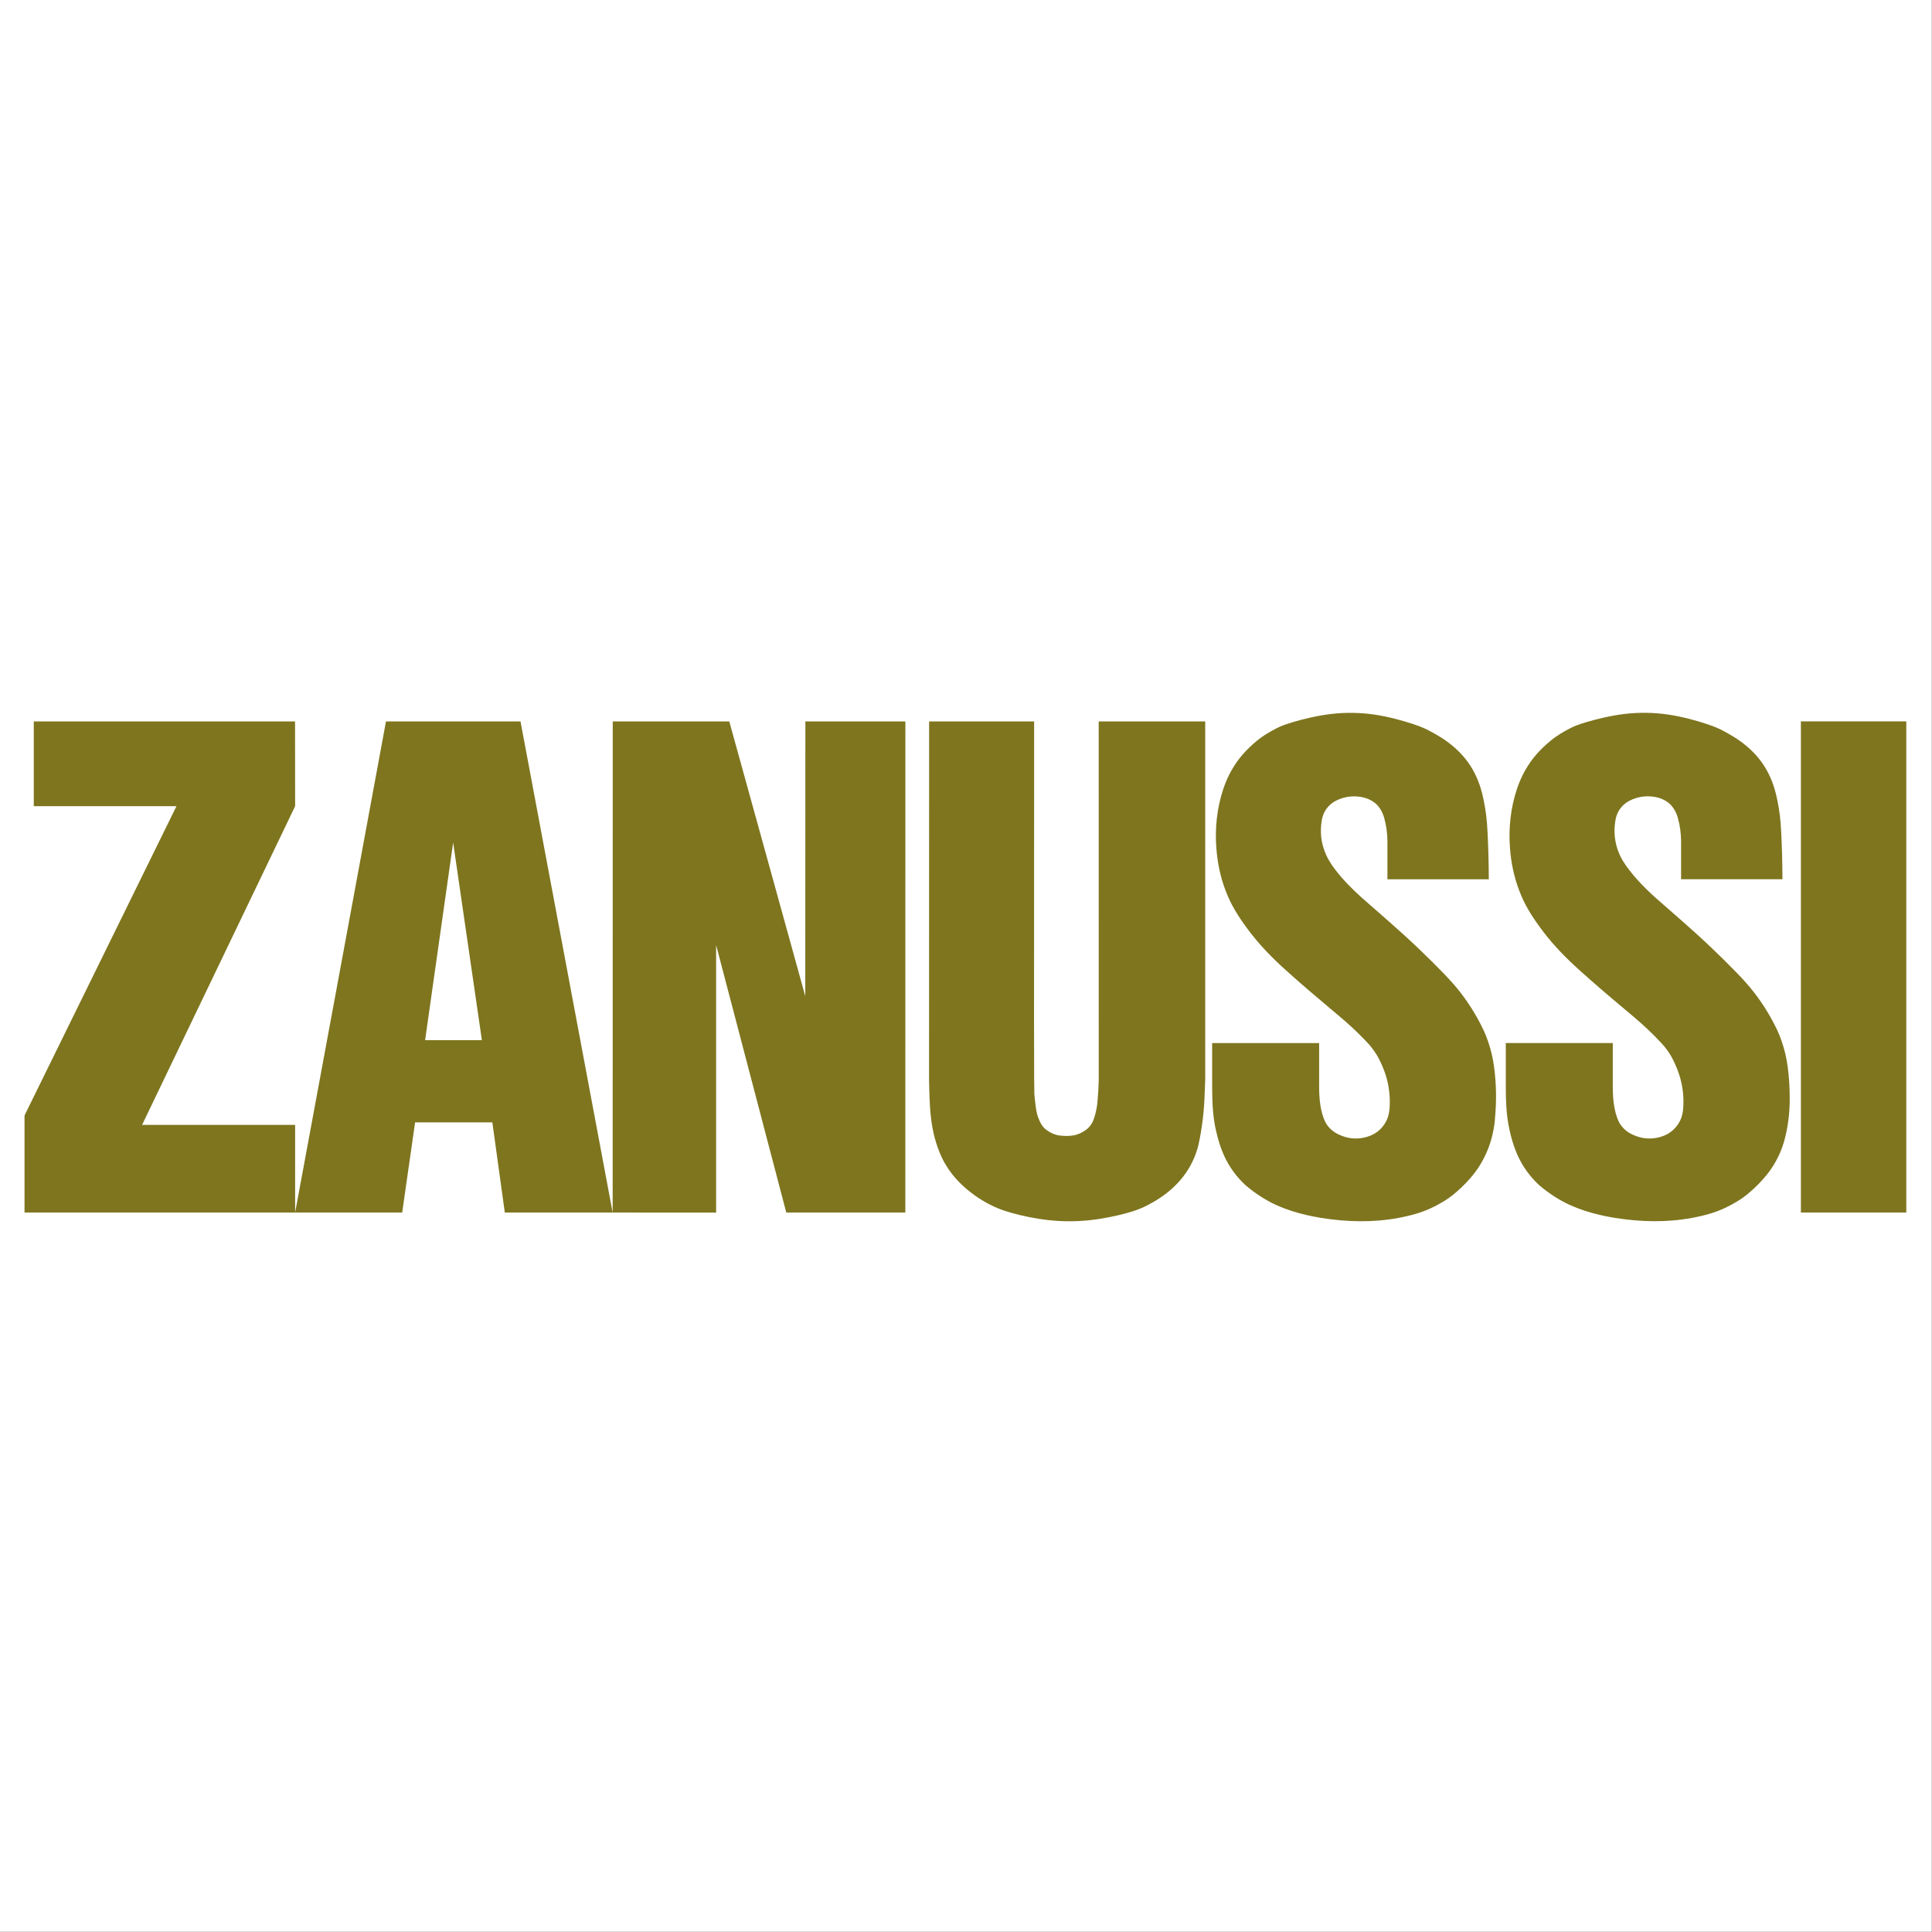
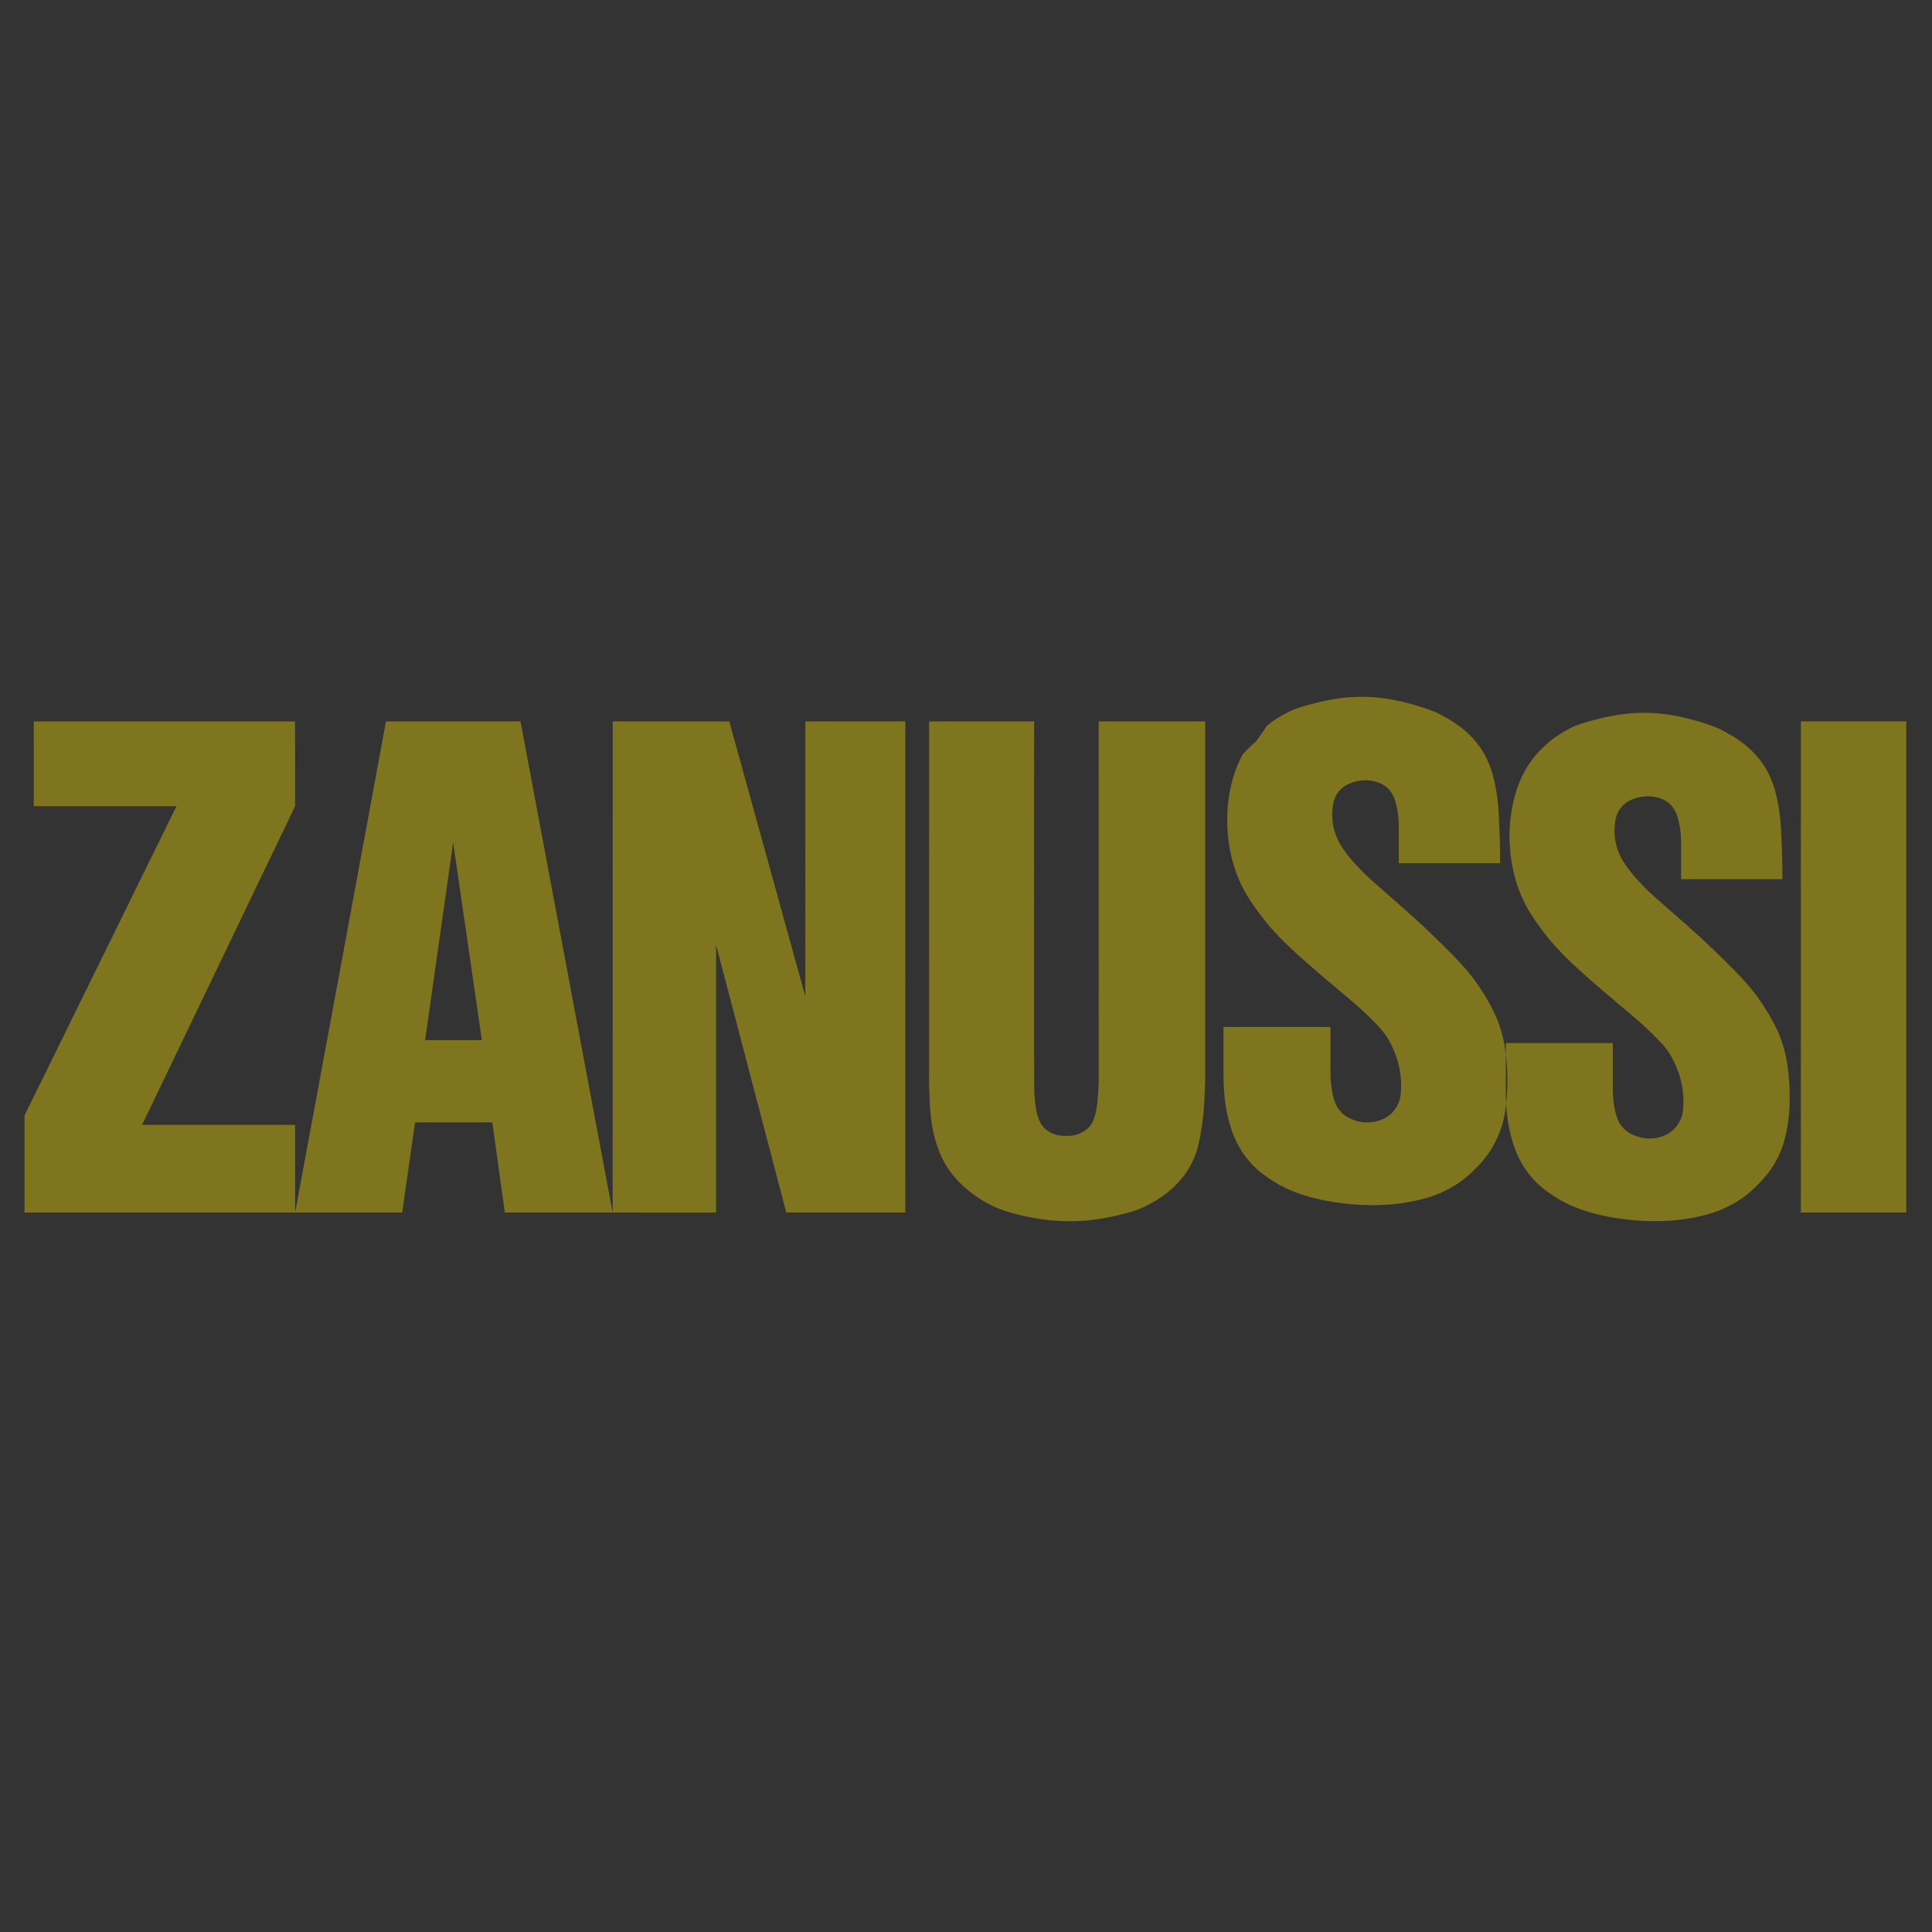
<svg xmlns="http://www.w3.org/2000/svg" width="2500" height="2500" viewBox="0,0,256,256">
  <rect x="0" y="0" width="256" height="256" fill="#333333" stroke="none" />
  <g fill="none" fill-rule="evenodd" stroke="none" stroke-width="1" stroke-linecap="butt" stroke-linejoin="miter" stroke-miterlimit="10" stroke-dasharray="" stroke-dashoffset="0" font-family="none" font-weight="none" font-size="none" text-anchor="none" style="mix-blend-mode: normal">
    <g transform="scale(1.328,1.328)">
      <g>
-         <path d="M0,0h192.756v192.756h-192.756z" fill="#ffffff" />
-         <path d="M29.44,71.982h-26.068v8.458h14.236l-15.161,30.86v9.685h27v-8.744h-15.271l15.271,-31.8zM49.125,111.986l1.244,8.998h10.76l-9.194,-49.002h-13.423c-3.014,16.335 -6.036,32.669 -9.065,49.002h10.682l1.289,-8.998zM42.417,103.781l2.798,-19.714l2.866,19.714zM90.337,71.982l-0.006,49.002h-11.878l-7.001,-26.691v26.698l-10.322,-0.007l0.009,-49.002h11.627l7.583,27.419l0.009,-27.419zM116.951,118.587c0.412,-0.373 0.811,-0.797 1.16,-1.258c0.349,-0.461 0.652,-0.959 0.898,-1.482c0.246,-0.524 0.439,-1.072 0.576,-1.635c0.351,-1.622 0.554,-3.272 0.607,-4.931l0.062,-1.529v-35.77h-10.627l0.004,35.77c-0.019,0.791 -0.067,1.581 -0.145,2.369c-0.027,0.232 -0.066,0.463 -0.117,0.691c-0.044,0.215 -0.098,0.429 -0.162,0.639c-0.15,0.478 -0.326,0.844 -0.754,1.211c-0.35,0.283 -0.857,0.542 -1.316,0.621c-0.504,0.094 -1.045,0.069 -1.584,-0.01c-0.27,-0.063 -0.53,-0.161 -0.773,-0.293c-0.238,-0.126 -0.455,-0.29 -0.641,-0.485c-0.34,-0.392 -0.502,-0.83 -0.639,-1.26c-0.072,-0.262 -0.124,-0.53 -0.156,-0.8c-0.049,-0.348 -0.1,-0.813 -0.137,-1.28c-0.014,-0.468 -0.029,-0.936 -0.033,-7.131c-0.004,-6.196 0.004,-18.118 0.01,-30.042h-10.478l-0.007,35.77c0.066,2.582 0.045,5.144 1.306,7.813c0.457,0.921 1.064,1.759 1.797,2.481c0.892,0.881 1.917,1.617 3.037,2.181c0.569,0.287 1.16,0.532 2.129,0.803c0.969,0.271 2.312,0.565 3.676,0.714c1.361,0.148 2.74,0.149 4.104,0.002c1.363,-0.146 2.707,-0.443 3.627,-0.693c0.92,-0.25 1.416,-0.454 1.896,-0.688c0.48,-0.234 0.949,-0.496 1.395,-0.79c0.445,-0.292 0.873,-0.614 1.285,-0.988zM125.32,73.989c-0.4,0.334 -0.881,0.782 -1.311,1.274c-0.432,0.493 -0.809,1.032 -1.131,1.601c-0.322,0.569 -0.586,1.171 -0.803,1.806c-0.66,1.958 -0.875,4.044 -0.699,6.071c0.107,1.347 0.385,2.741 0.9,4.093c0.248,0.656 0.543,1.295 0.945,1.981c0.4,0.687 0.906,1.42 1.449,2.127c1.066,1.402 2.275,2.648 3.686,3.911c0.693,0.627 1.43,1.273 2.174,1.912c0.742,0.639 1.492,1.271 2.201,1.867c0.711,0.596 1.383,1.156 2.027,1.746c0.645,0.59 1.266,1.208 1.859,1.85c0.17,0.201 0.33,0.41 0.484,0.625c0.152,0.215 0.299,0.436 0.498,0.822c0.199,0.386 0.451,0.939 0.639,1.513c0.189,0.574 0.314,1.169 0.381,1.771c0.064,0.603 0.068,1.211 0.025,1.682c-0.045,0.471 -0.135,0.803 -0.277,1.111c-0.143,0.31 -0.336,0.594 -0.57,0.843c-0.234,0.246 -0.51,0.456 -0.852,0.624c-0.684,0.335 -1.602,0.482 -2.426,0.302c-0.388,-0.085 -0.762,-0.222 -1.113,-0.409c-0.501,-0.264 -0.912,-0.672 -1.178,-1.172c-0.488,-1.044 -0.592,-2.228 -0.607,-3.368v-4.499h-10.676c0,1.514 -0.004,3.027 0.002,4.541c0.002,0.277 0.004,0.557 0.016,0.975c0.02,0.856 0.111,2.11 0.359,3.185c0.121,0.545 0.27,1.085 0.445,1.594c0.174,0.509 0.377,0.987 0.619,1.444c0.242,0.459 0.527,0.896 0.844,1.305c0.318,0.409 0.67,0.792 1.051,1.143c0.537,0.462 1.109,0.881 1.713,1.251c1.787,1.123 3.885,1.688 5.805,2.006c2.568,0.408 5.131,0.486 7.738,0.004c0.61,-0.113 1.214,-0.256 1.809,-0.43c0.537,-0.162 0.975,-0.333 1.402,-0.529c0.428,-0.197 0.844,-0.418 1.246,-0.661c0.404,-0.243 0.795,-0.507 1.348,-0.987c0.553,-0.48 1.264,-1.177 1.854,-1.968c0.59,-0.791 1.057,-1.677 1.391,-2.61c0.332,-0.934 0.531,-1.913 0.592,-2.903c0.15,-1.641 0.118,-3.293 -0.097,-4.926c-0.112,-0.889 -0.317,-1.764 -0.611,-2.61c-0.156,-0.46 -0.342,-0.909 -0.557,-1.344c-0.616,-1.258 -1.358,-2.449 -2.217,-3.555c-0.447,-0.57 -0.924,-1.115 -1.631,-1.851c-0.707,-0.736 -1.641,-1.665 -2.596,-2.572c-1.809,-1.728 -3.715,-3.348 -5.588,-5c-0.984,-0.882 -1.926,-1.84 -2.658,-2.809c-0.225,-0.285 -0.429,-0.586 -0.611,-0.9c-0.432,-0.74 -0.766,-1.711 -0.805,-2.608c-0.025,-0.439 -0.005,-0.879 0.061,-1.314c0.061,-0.371 0.145,-0.64 0.27,-0.889c0.125,-0.251 0.291,-0.479 0.49,-0.676c0.197,-0.197 0.426,-0.361 0.691,-0.497c0.858,-0.43 1.842,-0.538 2.773,-0.303c0.32,0.085 0.643,0.219 0.928,0.413c0.574,0.368 0.939,1.046 1.098,1.637c0.201,0.73 0.307,1.484 0.316,2.241v3.862h10.115c-0.002,-0.806 -0.014,-1.612 -0.037,-2.417c-0.019,-0.759 -0.048,-1.517 -0.088,-2.275c-0.062,-1.284 -0.172,-2.178 -0.395,-3.236c-0.197,-0.98 -0.512,-2.021 -1.096,-3.036c-0.279,-0.487 -0.607,-0.943 -0.979,-1.363c-0.657,-0.732 -1.417,-1.363 -2.256,-1.875c-0.359,-0.222 -0.725,-0.43 -1.1,-0.625c-0.373,-0.196 -0.754,-0.38 -1.656,-0.677c-0.898,-0.297 -2.32,-0.708 -3.775,-0.923c-1.456,-0.215 -2.934,-0.236 -4.395,-0.061c-1.457,0.175 -2.891,0.546 -3.785,0.812c-0.895,0.266 -1.25,0.428 -1.6,0.603c-0.348,0.175 -0.688,0.365 -1.018,0.571c-0.369,0.226 -0.72,0.48 -1.05,0.759zM150.246,107.776c-0.002,1.651 -0.006,3.324 0.377,4.995c0.119,0.545 0.268,1.085 0.443,1.594c0.175,0.509 0.379,0.987 0.621,1.444c0.242,0.459 0.525,0.896 0.844,1.305c0.319,0.409 0.668,0.792 1.051,1.143c0.537,0.462 1.109,0.881 1.713,1.251c1.785,1.123 3.883,1.688 5.803,2.006c2.57,0.408 5.131,0.486 7.738,0.004c0.611,-0.113 1.215,-0.256 1.811,-0.43c0.535,-0.162 0.975,-0.333 1.402,-0.529c0.428,-0.197 0.842,-0.418 1.246,-0.661c0.404,-0.243 0.795,-0.507 1.348,-0.987c0.551,-0.48 1.264,-1.177 1.854,-1.968c0.59,-0.791 1.057,-1.677 1.375,-2.61c0.318,-0.933 0.488,-1.914 0.582,-2.684c0.096,-0.768 0.115,-1.324 0.119,-1.88c0.005,-0.556 -0.009,-1.112 -0.041,-1.667c-0.031,-0.535 -0.082,-1.068 -0.152,-1.599c-0.111,-0.889 -0.315,-1.764 -0.609,-2.61c-0.157,-0.46 -0.344,-0.909 -0.559,-1.344c-0.615,-1.258 -1.358,-2.449 -2.217,-3.555c-0.51,-0.645 -1.054,-1.263 -1.629,-1.851c-0.847,-0.876 -1.713,-1.734 -2.598,-2.572c-1.807,-1.728 -3.713,-3.348 -5.588,-5c-1.266,-1.134 -2.459,-2.407 -3.238,-3.651c-0.742,-1.22 -1.011,-2.669 -0.756,-4.074c0.041,-0.276 0.125,-0.546 0.252,-0.795c0.125,-0.251 0.291,-0.479 0.488,-0.676c0.204,-0.2 0.438,-0.368 0.693,-0.497c0.858,-0.43 1.842,-0.538 2.773,-0.303c0.32,0.085 0.643,0.219 0.928,0.413c0.574,0.368 0.939,1.046 1.096,1.637c0.227,0.821 0.299,1.492 0.318,2.241v3.862h10.113c-0.002,-0.806 -0.014,-1.612 -0.035,-2.418c-0.02,-0.758 -0.049,-1.516 -0.088,-2.274c-0.064,-1.286 -0.172,-2.178 -0.395,-3.236c-0.199,-0.98 -0.512,-2.021 -1.096,-3.036c-0.279,-0.486 -0.607,-0.943 -0.979,-1.363c-0.657,-0.732 -1.418,-1.363 -2.258,-1.875c-0.357,-0.222 -0.725,-0.43 -1.098,-0.625c-0.375,-0.196 -0.754,-0.38 -1.654,-0.677c-0.902,-0.297 -2.324,-0.708 -3.775,-0.923c-1.456,-0.215 -2.934,-0.236 -4.396,-0.061c-1.459,0.175 -2.891,0.546 -3.785,0.812c-0.895,0.266 -1.25,0.428 -1.6,0.603c-0.348,0.175 -0.689,0.366 -1.02,0.571c-0.33,0.207 -0.65,0.429 -1.049,0.764c-0.402,0.334 -0.883,0.782 -1.314,1.274c-0.43,0.493 -0.807,1.032 -1.129,1.601c-0.322,0.569 -0.586,1.171 -0.803,1.806c-0.66,1.958 -0.875,4.044 -0.701,6.071c0.107,1.347 0.387,2.741 0.902,4.093c0.248,0.656 0.543,1.295 0.943,1.981c0.402,0.687 0.91,1.42 1.449,2.127c1.068,1.402 2.275,2.648 3.686,3.911c0.693,0.627 1.432,1.273 2.174,1.912c0.742,0.639 1.494,1.271 2.203,1.867c0.709,0.596 1.383,1.156 2.025,1.747c0.645,0.59 1.262,1.211 1.648,1.627c0.389,0.416 0.545,0.629 0.697,0.845c0.154,0.217 0.299,0.438 0.496,0.824c0.199,0.387 0.449,0.939 0.639,1.513c0.364,1.112 0.503,2.286 0.406,3.453c-0.043,0.471 -0.133,0.803 -0.275,1.111c-0.287,0.624 -0.774,1.134 -1.384,1.45c-0.764,0.377 -1.631,0.488 -2.465,0.318c-0.388,-0.085 -0.762,-0.223 -1.113,-0.409c-0.261,-0.136 -0.499,-0.313 -0.703,-0.525c-0.188,-0.193 -0.348,-0.41 -0.475,-0.647c-0.488,-1.044 -0.59,-2.228 -0.605,-3.368v-4.499h-10.676v3.703zM190.205,71.977h-10.516v49.008h10.516z" fill="#7e751e" />
+         <path d="M29.44,71.982h-26.068v8.458h14.236l-15.161,30.86v9.685h27v-8.744h-15.271l15.271,-31.8zM49.125,111.986l1.244,8.998h10.76l-9.194,-49.002h-13.423c-3.014,16.335 -6.036,32.669 -9.065,49.002h10.682l1.289,-8.998zM42.417,103.781l2.798,-19.714l2.866,19.714zM90.337,71.982l-0.006,49.002h-11.878l-7.001,-26.691v26.698l-10.322,-0.007l0.009,-49.002h11.627l7.583,27.419l0.009,-27.419zM116.951,118.587c0.412,-0.373 0.811,-0.797 1.16,-1.258c0.349,-0.461 0.652,-0.959 0.898,-1.482c0.246,-0.524 0.439,-1.072 0.576,-1.635c0.351,-1.622 0.554,-3.272 0.607,-4.931l0.062,-1.529v-35.77h-10.627l0.004,35.77c-0.019,0.791 -0.067,1.581 -0.145,2.369c-0.027,0.232 -0.066,0.463 -0.117,0.691c-0.044,0.215 -0.098,0.429 -0.162,0.639c-0.15,0.478 -0.326,0.844 -0.754,1.211c-0.35,0.283 -0.857,0.542 -1.316,0.621c-0.504,0.094 -1.045,0.069 -1.584,-0.01c-0.27,-0.063 -0.53,-0.161 -0.773,-0.293c-0.238,-0.126 -0.455,-0.29 -0.641,-0.485c-0.34,-0.392 -0.502,-0.83 -0.639,-1.26c-0.072,-0.262 -0.124,-0.53 -0.156,-0.8c-0.049,-0.348 -0.1,-0.813 -0.137,-1.28c-0.014,-0.468 -0.029,-0.936 -0.033,-7.131c-0.004,-6.196 0.004,-18.118 0.01,-30.042h-10.478l-0.007,35.77c0.066,2.582 0.045,5.144 1.306,7.813c0.457,0.921 1.064,1.759 1.797,2.481c0.892,0.881 1.917,1.617 3.037,2.181c0.569,0.287 1.16,0.532 2.129,0.803c0.969,0.271 2.312,0.565 3.676,0.714c1.361,0.148 2.74,0.149 4.104,0.002c1.363,-0.146 2.707,-0.443 3.627,-0.693c0.92,-0.25 1.416,-0.454 1.896,-0.688c0.48,-0.234 0.949,-0.496 1.395,-0.79c0.445,-0.292 0.873,-0.614 1.285,-0.988zM125.32,73.989c-0.4,0.334 -0.881,0.782 -1.311,1.274c-0.322,0.569 -0.586,1.171 -0.803,1.806c-0.66,1.958 -0.875,4.044 -0.699,6.071c0.107,1.347 0.385,2.741 0.9,4.093c0.248,0.656 0.543,1.295 0.945,1.981c0.4,0.687 0.906,1.42 1.449,2.127c1.066,1.402 2.275,2.648 3.686,3.911c0.693,0.627 1.43,1.273 2.174,1.912c0.742,0.639 1.492,1.271 2.201,1.867c0.711,0.596 1.383,1.156 2.027,1.746c0.645,0.59 1.266,1.208 1.859,1.85c0.17,0.201 0.33,0.41 0.484,0.625c0.152,0.215 0.299,0.436 0.498,0.822c0.199,0.386 0.451,0.939 0.639,1.513c0.189,0.574 0.314,1.169 0.381,1.771c0.064,0.603 0.068,1.211 0.025,1.682c-0.045,0.471 -0.135,0.803 -0.277,1.111c-0.143,0.31 -0.336,0.594 -0.57,0.843c-0.234,0.246 -0.51,0.456 -0.852,0.624c-0.684,0.335 -1.602,0.482 -2.426,0.302c-0.388,-0.085 -0.762,-0.222 -1.113,-0.409c-0.501,-0.264 -0.912,-0.672 -1.178,-1.172c-0.488,-1.044 -0.592,-2.228 -0.607,-3.368v-4.499h-10.676c0,1.514 -0.004,3.027 0.002,4.541c0.002,0.277 0.004,0.557 0.016,0.975c0.02,0.856 0.111,2.11 0.359,3.185c0.121,0.545 0.27,1.085 0.445,1.594c0.174,0.509 0.377,0.987 0.619,1.444c0.242,0.459 0.527,0.896 0.844,1.305c0.318,0.409 0.67,0.792 1.051,1.143c0.537,0.462 1.109,0.881 1.713,1.251c1.787,1.123 3.885,1.688 5.805,2.006c2.568,0.408 5.131,0.486 7.738,0.004c0.61,-0.113 1.214,-0.256 1.809,-0.43c0.537,-0.162 0.975,-0.333 1.402,-0.529c0.428,-0.197 0.844,-0.418 1.246,-0.661c0.404,-0.243 0.795,-0.507 1.348,-0.987c0.553,-0.48 1.264,-1.177 1.854,-1.968c0.59,-0.791 1.057,-1.677 1.391,-2.61c0.332,-0.934 0.531,-1.913 0.592,-2.903c0.15,-1.641 0.118,-3.293 -0.097,-4.926c-0.112,-0.889 -0.317,-1.764 -0.611,-2.61c-0.156,-0.46 -0.342,-0.909 -0.557,-1.344c-0.616,-1.258 -1.358,-2.449 -2.217,-3.555c-0.447,-0.57 -0.924,-1.115 -1.631,-1.851c-0.707,-0.736 -1.641,-1.665 -2.596,-2.572c-1.809,-1.728 -3.715,-3.348 -5.588,-5c-0.984,-0.882 -1.926,-1.84 -2.658,-2.809c-0.225,-0.285 -0.429,-0.586 -0.611,-0.9c-0.432,-0.74 -0.766,-1.711 -0.805,-2.608c-0.025,-0.439 -0.005,-0.879 0.061,-1.314c0.061,-0.371 0.145,-0.64 0.27,-0.889c0.125,-0.251 0.291,-0.479 0.49,-0.676c0.197,-0.197 0.426,-0.361 0.691,-0.497c0.858,-0.43 1.842,-0.538 2.773,-0.303c0.32,0.085 0.643,0.219 0.928,0.413c0.574,0.368 0.939,1.046 1.098,1.637c0.201,0.73 0.307,1.484 0.316,2.241v3.862h10.115c-0.002,-0.806 -0.014,-1.612 -0.037,-2.417c-0.019,-0.759 -0.048,-1.517 -0.088,-2.275c-0.062,-1.284 -0.172,-2.178 -0.395,-3.236c-0.197,-0.98 -0.512,-2.021 -1.096,-3.036c-0.279,-0.487 -0.607,-0.943 -0.979,-1.363c-0.657,-0.732 -1.417,-1.363 -2.256,-1.875c-0.359,-0.222 -0.725,-0.43 -1.1,-0.625c-0.373,-0.196 -0.754,-0.38 -1.656,-0.677c-0.898,-0.297 -2.32,-0.708 -3.775,-0.923c-1.456,-0.215 -2.934,-0.236 -4.395,-0.061c-1.457,0.175 -2.891,0.546 -3.785,0.812c-0.895,0.266 -1.25,0.428 -1.6,0.603c-0.348,0.175 -0.688,0.365 -1.018,0.571c-0.369,0.226 -0.72,0.48 -1.05,0.759zM150.246,107.776c-0.002,1.651 -0.006,3.324 0.377,4.995c0.119,0.545 0.268,1.085 0.443,1.594c0.175,0.509 0.379,0.987 0.621,1.444c0.242,0.459 0.525,0.896 0.844,1.305c0.319,0.409 0.668,0.792 1.051,1.143c0.537,0.462 1.109,0.881 1.713,1.251c1.785,1.123 3.883,1.688 5.803,2.006c2.57,0.408 5.131,0.486 7.738,0.004c0.611,-0.113 1.215,-0.256 1.811,-0.43c0.535,-0.162 0.975,-0.333 1.402,-0.529c0.428,-0.197 0.842,-0.418 1.246,-0.661c0.404,-0.243 0.795,-0.507 1.348,-0.987c0.551,-0.48 1.264,-1.177 1.854,-1.968c0.59,-0.791 1.057,-1.677 1.375,-2.61c0.318,-0.933 0.488,-1.914 0.582,-2.684c0.096,-0.768 0.115,-1.324 0.119,-1.88c0.005,-0.556 -0.009,-1.112 -0.041,-1.667c-0.031,-0.535 -0.082,-1.068 -0.152,-1.599c-0.111,-0.889 -0.315,-1.764 -0.609,-2.61c-0.157,-0.46 -0.344,-0.909 -0.559,-1.344c-0.615,-1.258 -1.358,-2.449 -2.217,-3.555c-0.51,-0.645 -1.054,-1.263 -1.629,-1.851c-0.847,-0.876 -1.713,-1.734 -2.598,-2.572c-1.807,-1.728 -3.713,-3.348 -5.588,-5c-1.266,-1.134 -2.459,-2.407 -3.238,-3.651c-0.742,-1.22 -1.011,-2.669 -0.756,-4.074c0.041,-0.276 0.125,-0.546 0.252,-0.795c0.125,-0.251 0.291,-0.479 0.488,-0.676c0.204,-0.2 0.438,-0.368 0.693,-0.497c0.858,-0.43 1.842,-0.538 2.773,-0.303c0.32,0.085 0.643,0.219 0.928,0.413c0.574,0.368 0.939,1.046 1.096,1.637c0.227,0.821 0.299,1.492 0.318,2.241v3.862h10.113c-0.002,-0.806 -0.014,-1.612 -0.035,-2.418c-0.02,-0.758 -0.049,-1.516 -0.088,-2.274c-0.064,-1.286 -0.172,-2.178 -0.395,-3.236c-0.199,-0.98 -0.512,-2.021 -1.096,-3.036c-0.279,-0.486 -0.607,-0.943 -0.979,-1.363c-0.657,-0.732 -1.418,-1.363 -2.258,-1.875c-0.357,-0.222 -0.725,-0.43 -1.098,-0.625c-0.375,-0.196 -0.754,-0.38 -1.654,-0.677c-0.902,-0.297 -2.324,-0.708 -3.775,-0.923c-1.456,-0.215 -2.934,-0.236 -4.396,-0.061c-1.459,0.175 -2.891,0.546 -3.785,0.812c-0.895,0.266 -1.25,0.428 -1.6,0.603c-0.348,0.175 -0.689,0.366 -1.02,0.571c-0.33,0.207 -0.65,0.429 -1.049,0.764c-0.402,0.334 -0.883,0.782 -1.314,1.274c-0.43,0.493 -0.807,1.032 -1.129,1.601c-0.322,0.569 -0.586,1.171 -0.803,1.806c-0.66,1.958 -0.875,4.044 -0.701,6.071c0.107,1.347 0.387,2.741 0.902,4.093c0.248,0.656 0.543,1.295 0.943,1.981c0.402,0.687 0.91,1.42 1.449,2.127c1.068,1.402 2.275,2.648 3.686,3.911c0.693,0.627 1.432,1.273 2.174,1.912c0.742,0.639 1.494,1.271 2.203,1.867c0.709,0.596 1.383,1.156 2.025,1.747c0.645,0.59 1.262,1.211 1.648,1.627c0.389,0.416 0.545,0.629 0.697,0.845c0.154,0.217 0.299,0.438 0.496,0.824c0.199,0.387 0.449,0.939 0.639,1.513c0.364,1.112 0.503,2.286 0.406,3.453c-0.043,0.471 -0.133,0.803 -0.275,1.111c-0.287,0.624 -0.774,1.134 -1.384,1.45c-0.764,0.377 -1.631,0.488 -2.465,0.318c-0.388,-0.085 -0.762,-0.223 -1.113,-0.409c-0.261,-0.136 -0.499,-0.313 -0.703,-0.525c-0.188,-0.193 -0.348,-0.41 -0.475,-0.647c-0.488,-1.044 -0.59,-2.228 -0.605,-3.368v-4.499h-10.676v3.703zM190.205,71.977h-10.516v49.008h10.516z" fill="#7e751e" />
      </g>
    </g>
  </g>
</svg>